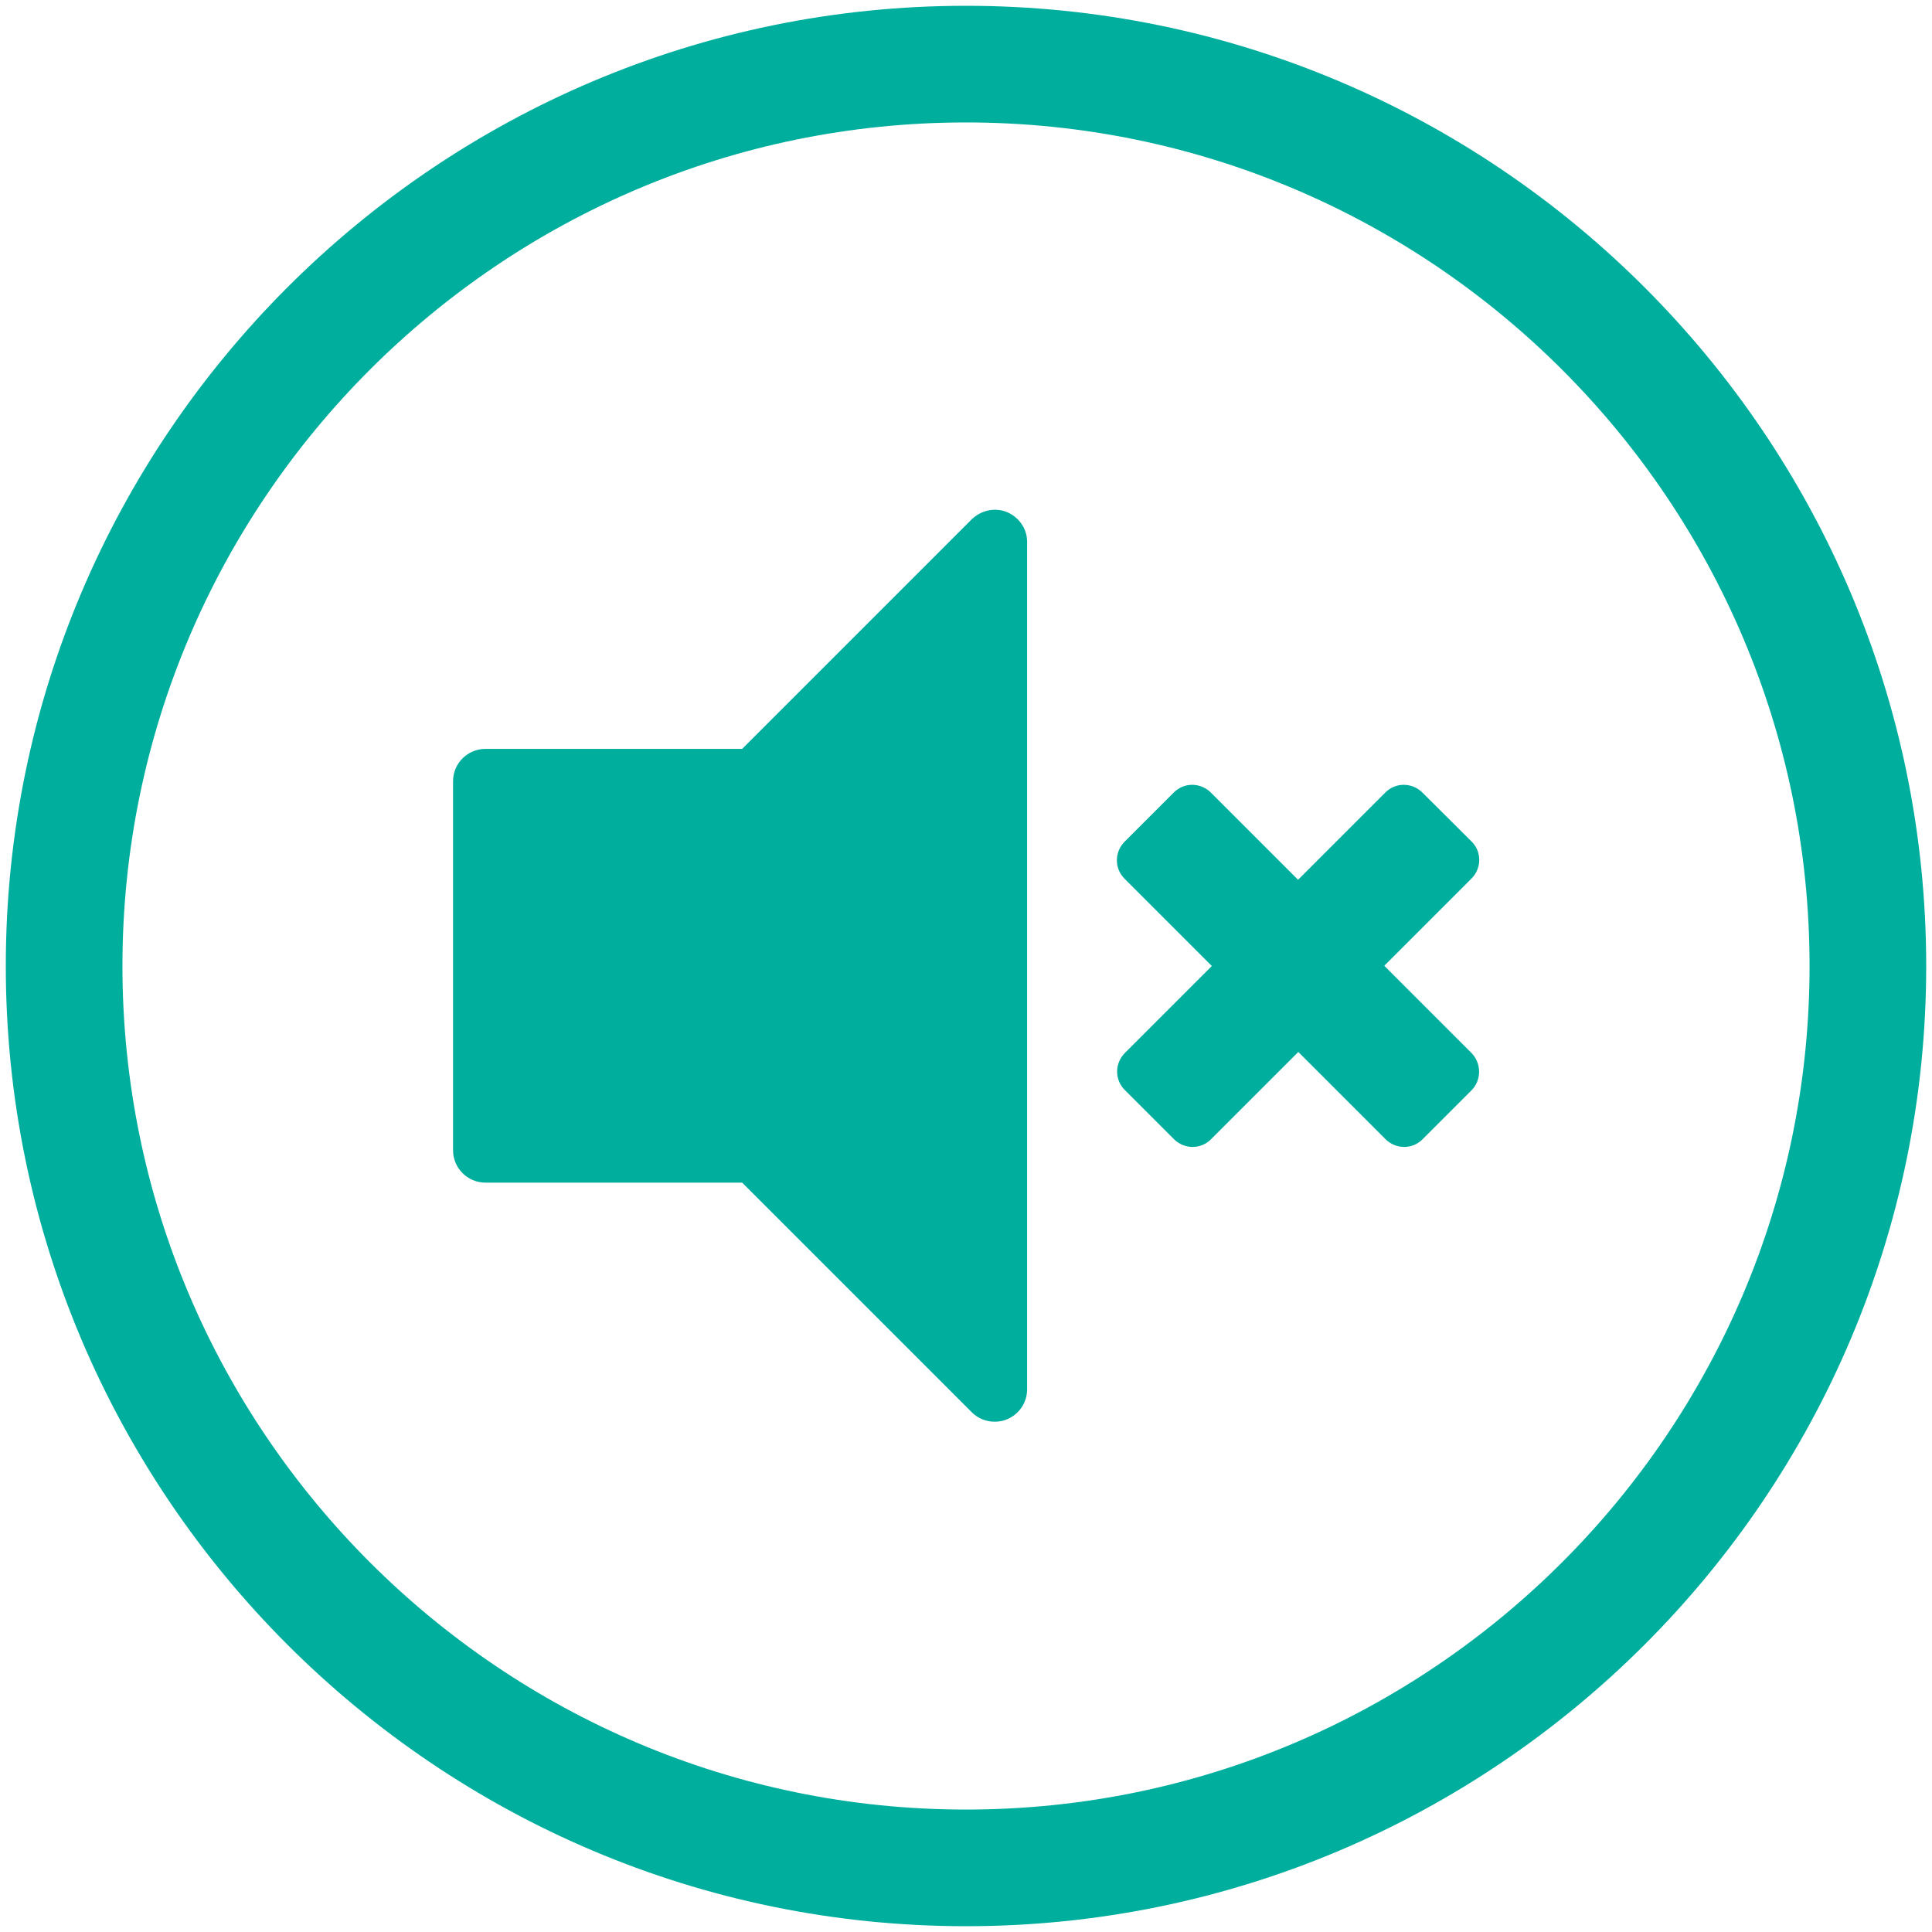
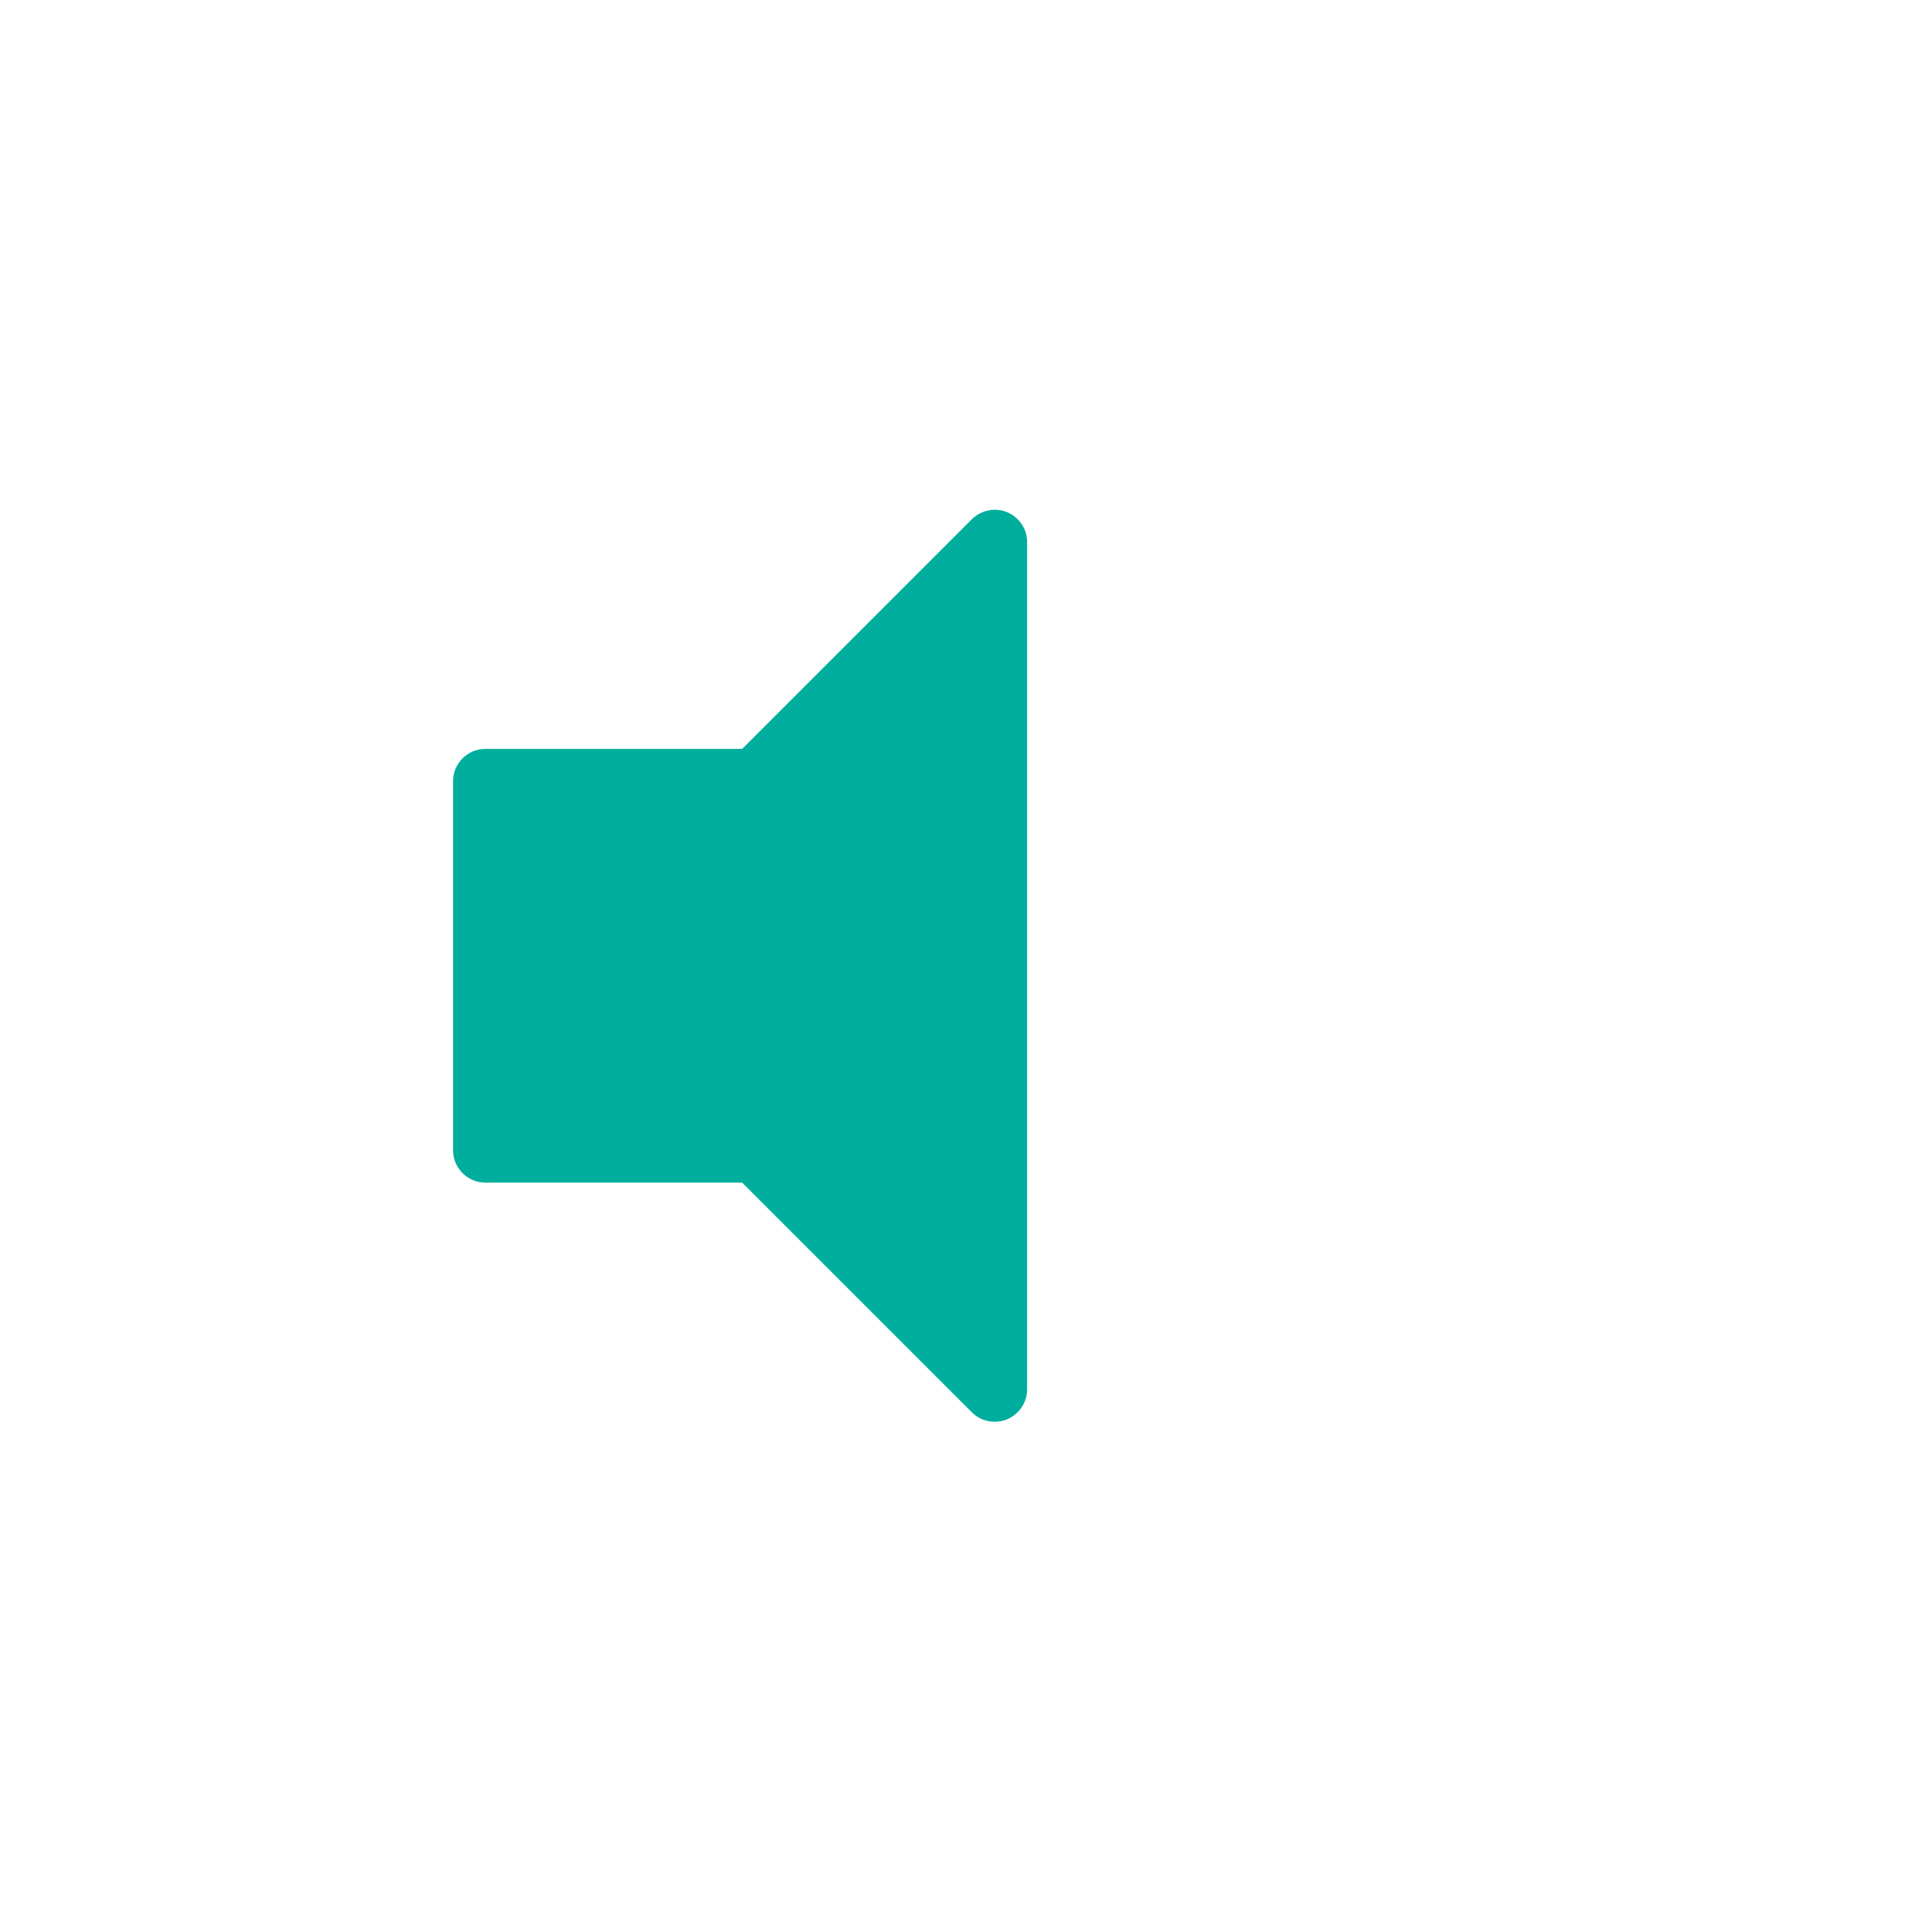
<svg xmlns="http://www.w3.org/2000/svg" version="1.1" id="Layer_1" x="0px" y="0px" viewBox="0 0 800 800" style="enable-background:new 0 0 800 800;" xml:space="preserve">
  <style type="text/css">
	.st0{fill:#00AE9D;}
</style>
-   <path class="st0" d="M400,2.4C180.8,2.4,2.4,180.8,2.4,400S180.8,797.6,400,797.6S797.6,619.2,797.6,400S619.2,2.4,400,2.4z   M400,749.3C207.4,749.3,50.7,592.6,50.7,400S207.4,50.7,400,50.7S749.3,207.4,749.3,400S592.6,749.3,400,749.3z" />
  <g>
    <g>
      <path class="st0" d="M417.1,212.1c-5-2.1-10.7-0.9-14.7,2.9l-95.1,95.1H201c-7.4,0-13.4,6-13.4,13.4v152.8c0,7.4,6,13.4,13.4,13.4    h106.3l95.1,95.1c2.6,2.6,6,3.9,9.5,3.9c1.7,0,3.5-0.3,5.1-1c5-2.1,8.3-6.9,8.3-12.4V224.6C425.4,219.1,422.1,214.3,417.1,212.1z" />
    </g>
-     <path class="st0" d="M609.3,436l-36.1-36.1l36.1-36.1c4.3-4.3,4.3-11.2,0-15.4L589,328.2l0,0c-4.3-4.3-11.2-4.3-15.4,0l-36.1,36.1   l-36.1-36.1c-4.3-4.3-11.2-4.3-15.4,0l-20.3,20.3l0,0c-4.3,4.3-4.3,11.2,0,15.4l36.1,36.1l-36,36c-4.3,4.3-4.3,11.2,0,15.4   l20.3,20.3c4.3,4.3,11.2,4.3,15.4,0l36.1-36.1l36.1,36.1c4.3,4.3,11.2,4.3,15.4,0l20.3-20.3C613.5,447.2,613.5,440.3,609.3,436z" />
  </g>
</svg>